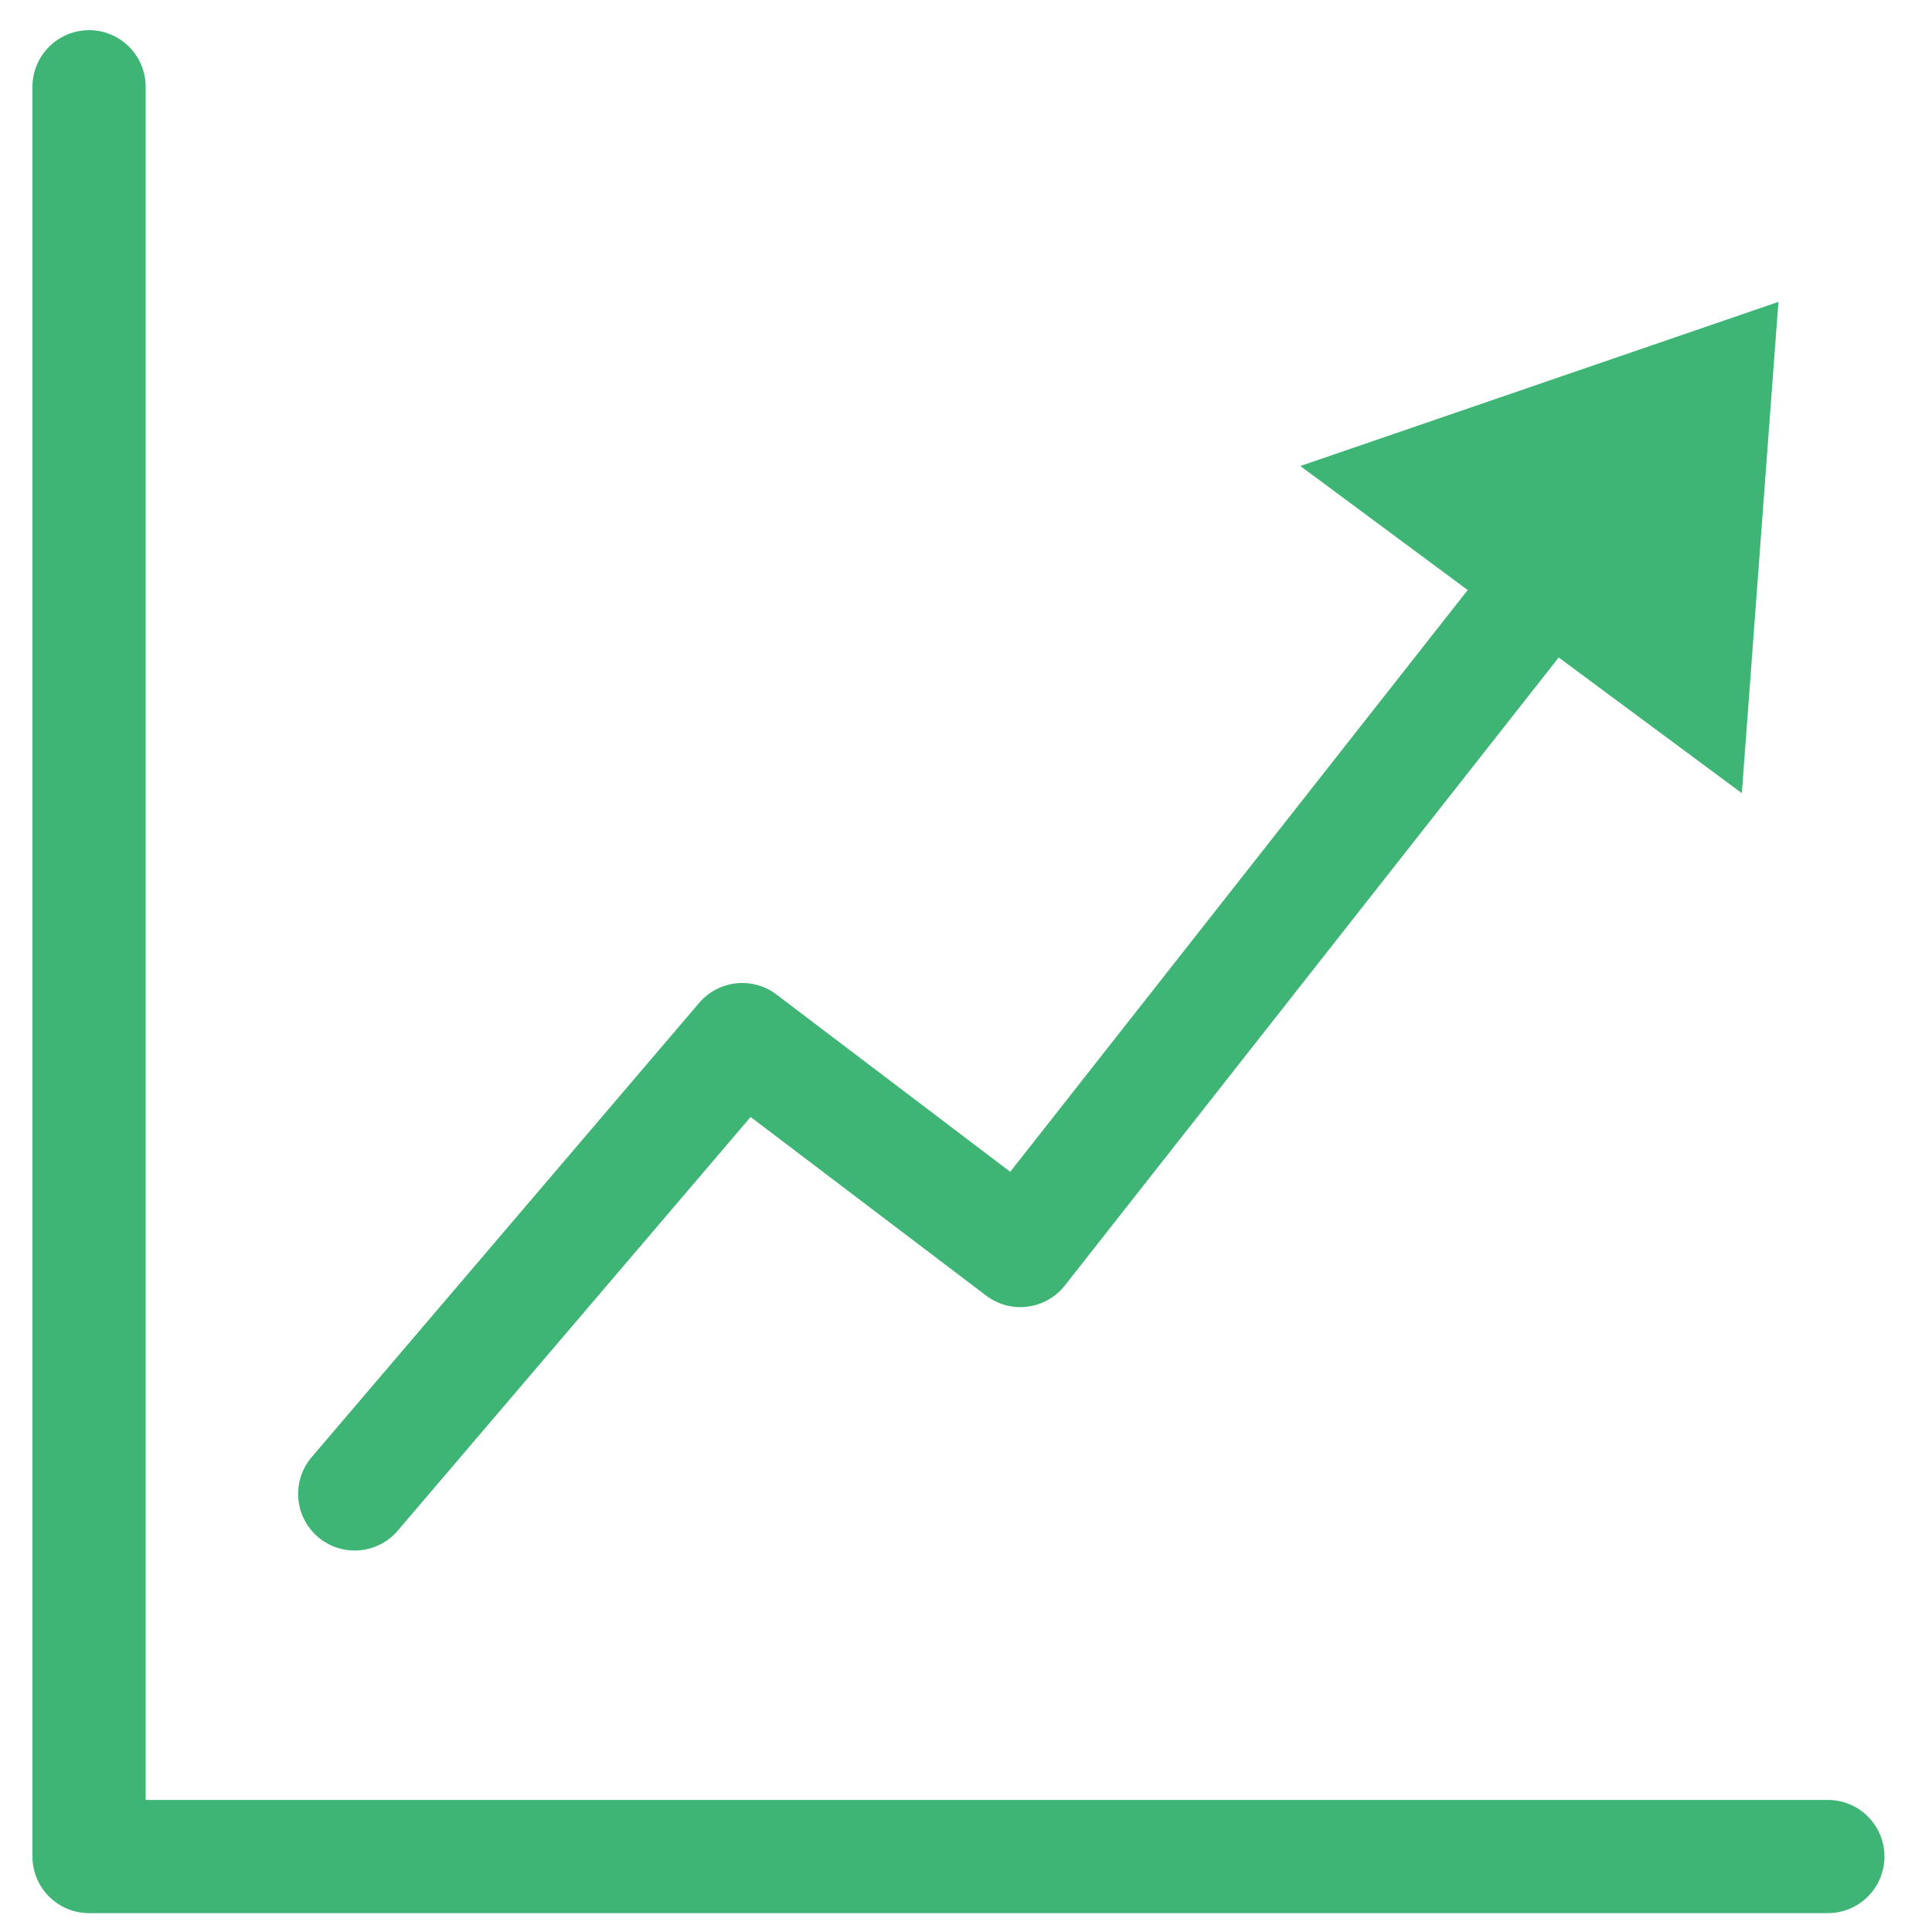
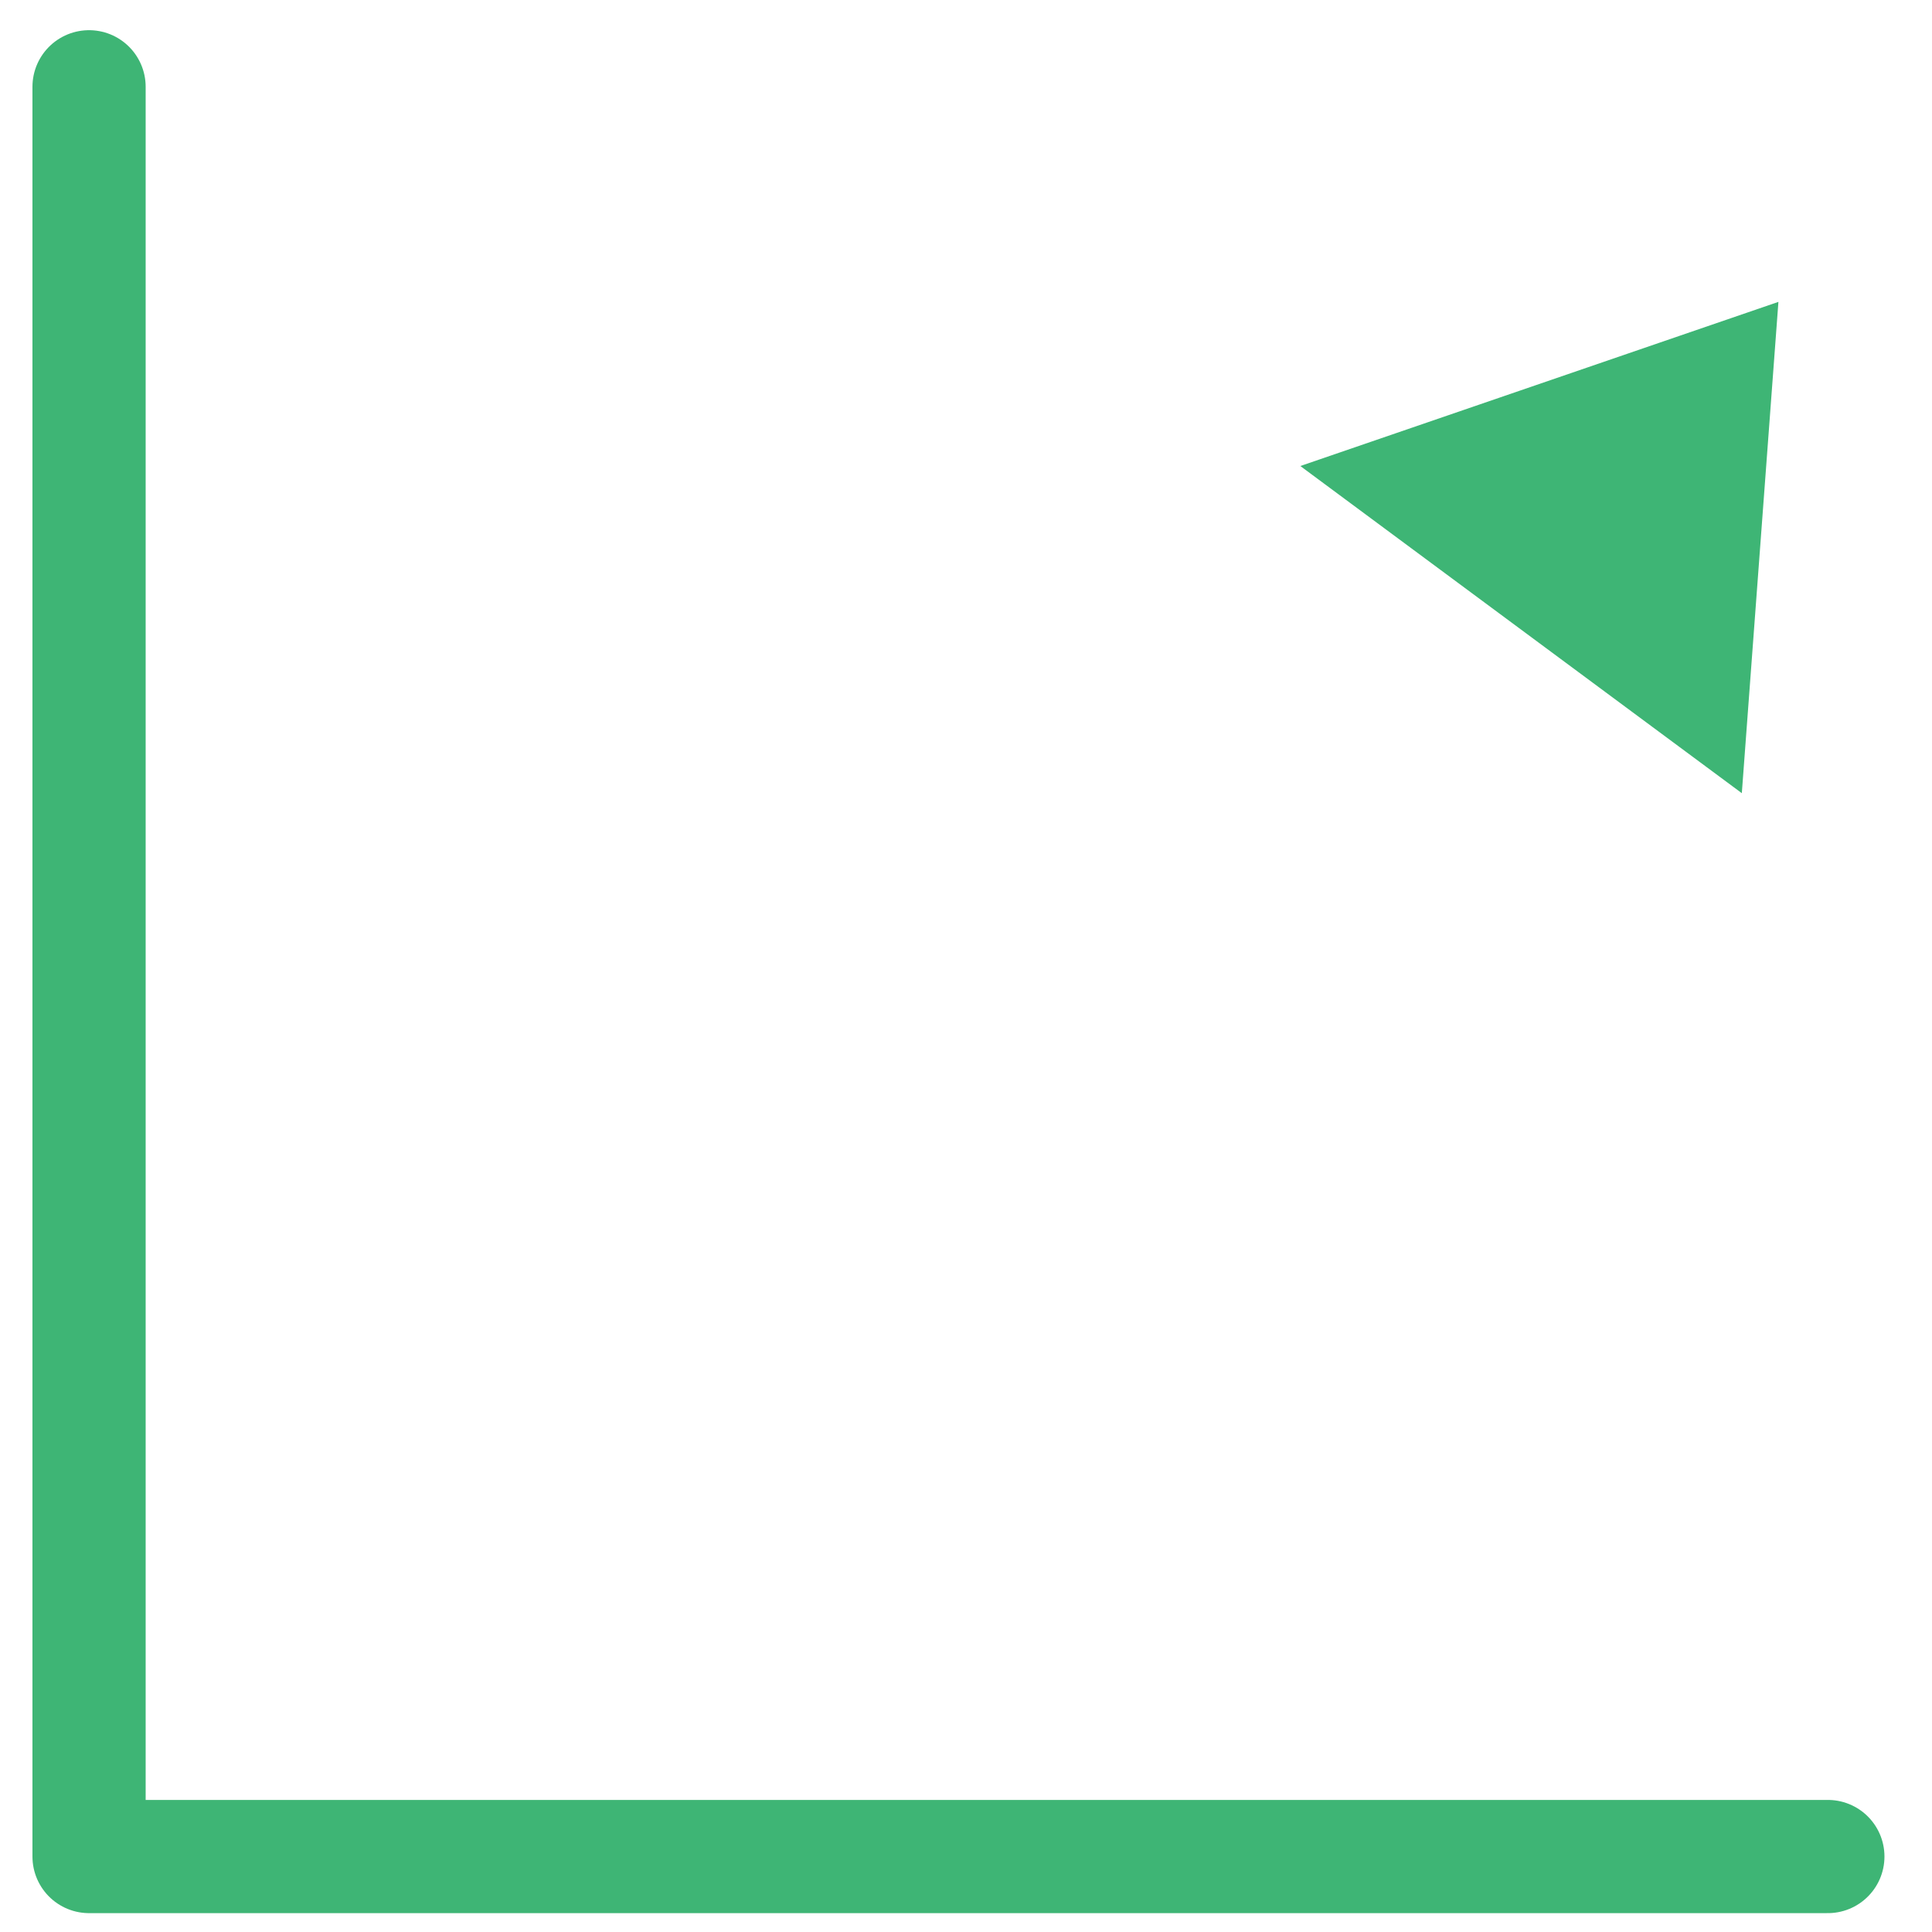
<svg xmlns="http://www.w3.org/2000/svg" version="1.1" id="Layer_1" x="0" y="0" viewBox="0 0 512 512" xml:space="preserve">
  <style type="text/css">.st0{fill:none;stroke:#3eb575;stroke-width:30;stroke-linecap:round;stroke-linejoin:round;stroke-miterlimit:10}.st1{fill:#3eb575}</style>
  <path class="st0" d="M23.6 23v469h460.8" />
-   <path class="st0" d="M94 395.9l102.7-120.4 73.7 55.9L411 152.6" />
  <path class="st1" d="M344.6 123.5L471.3 80l-9.7 130.2z" />
</svg>